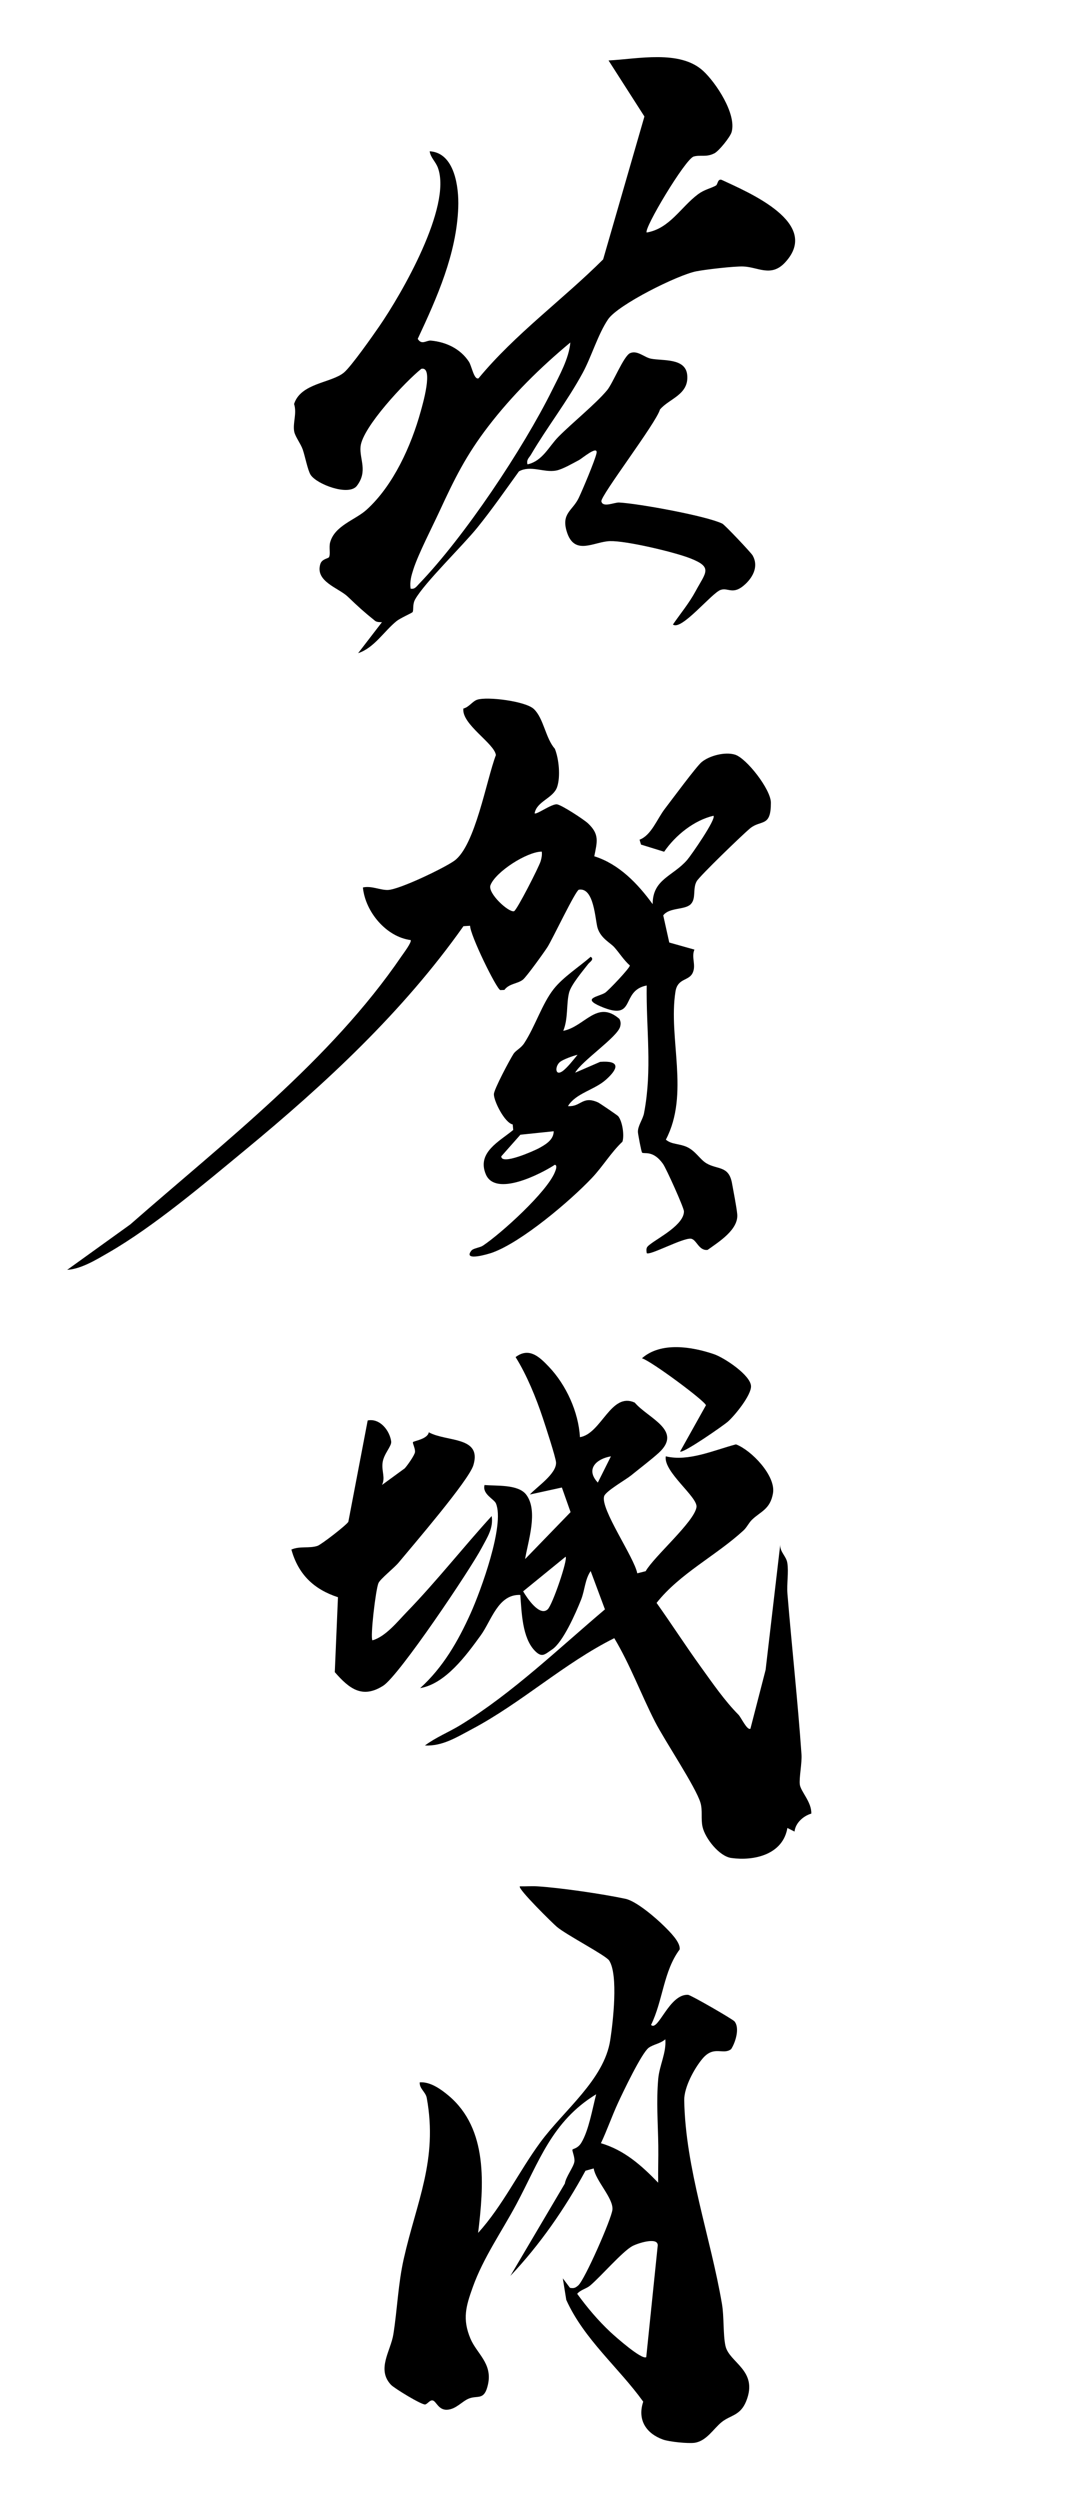
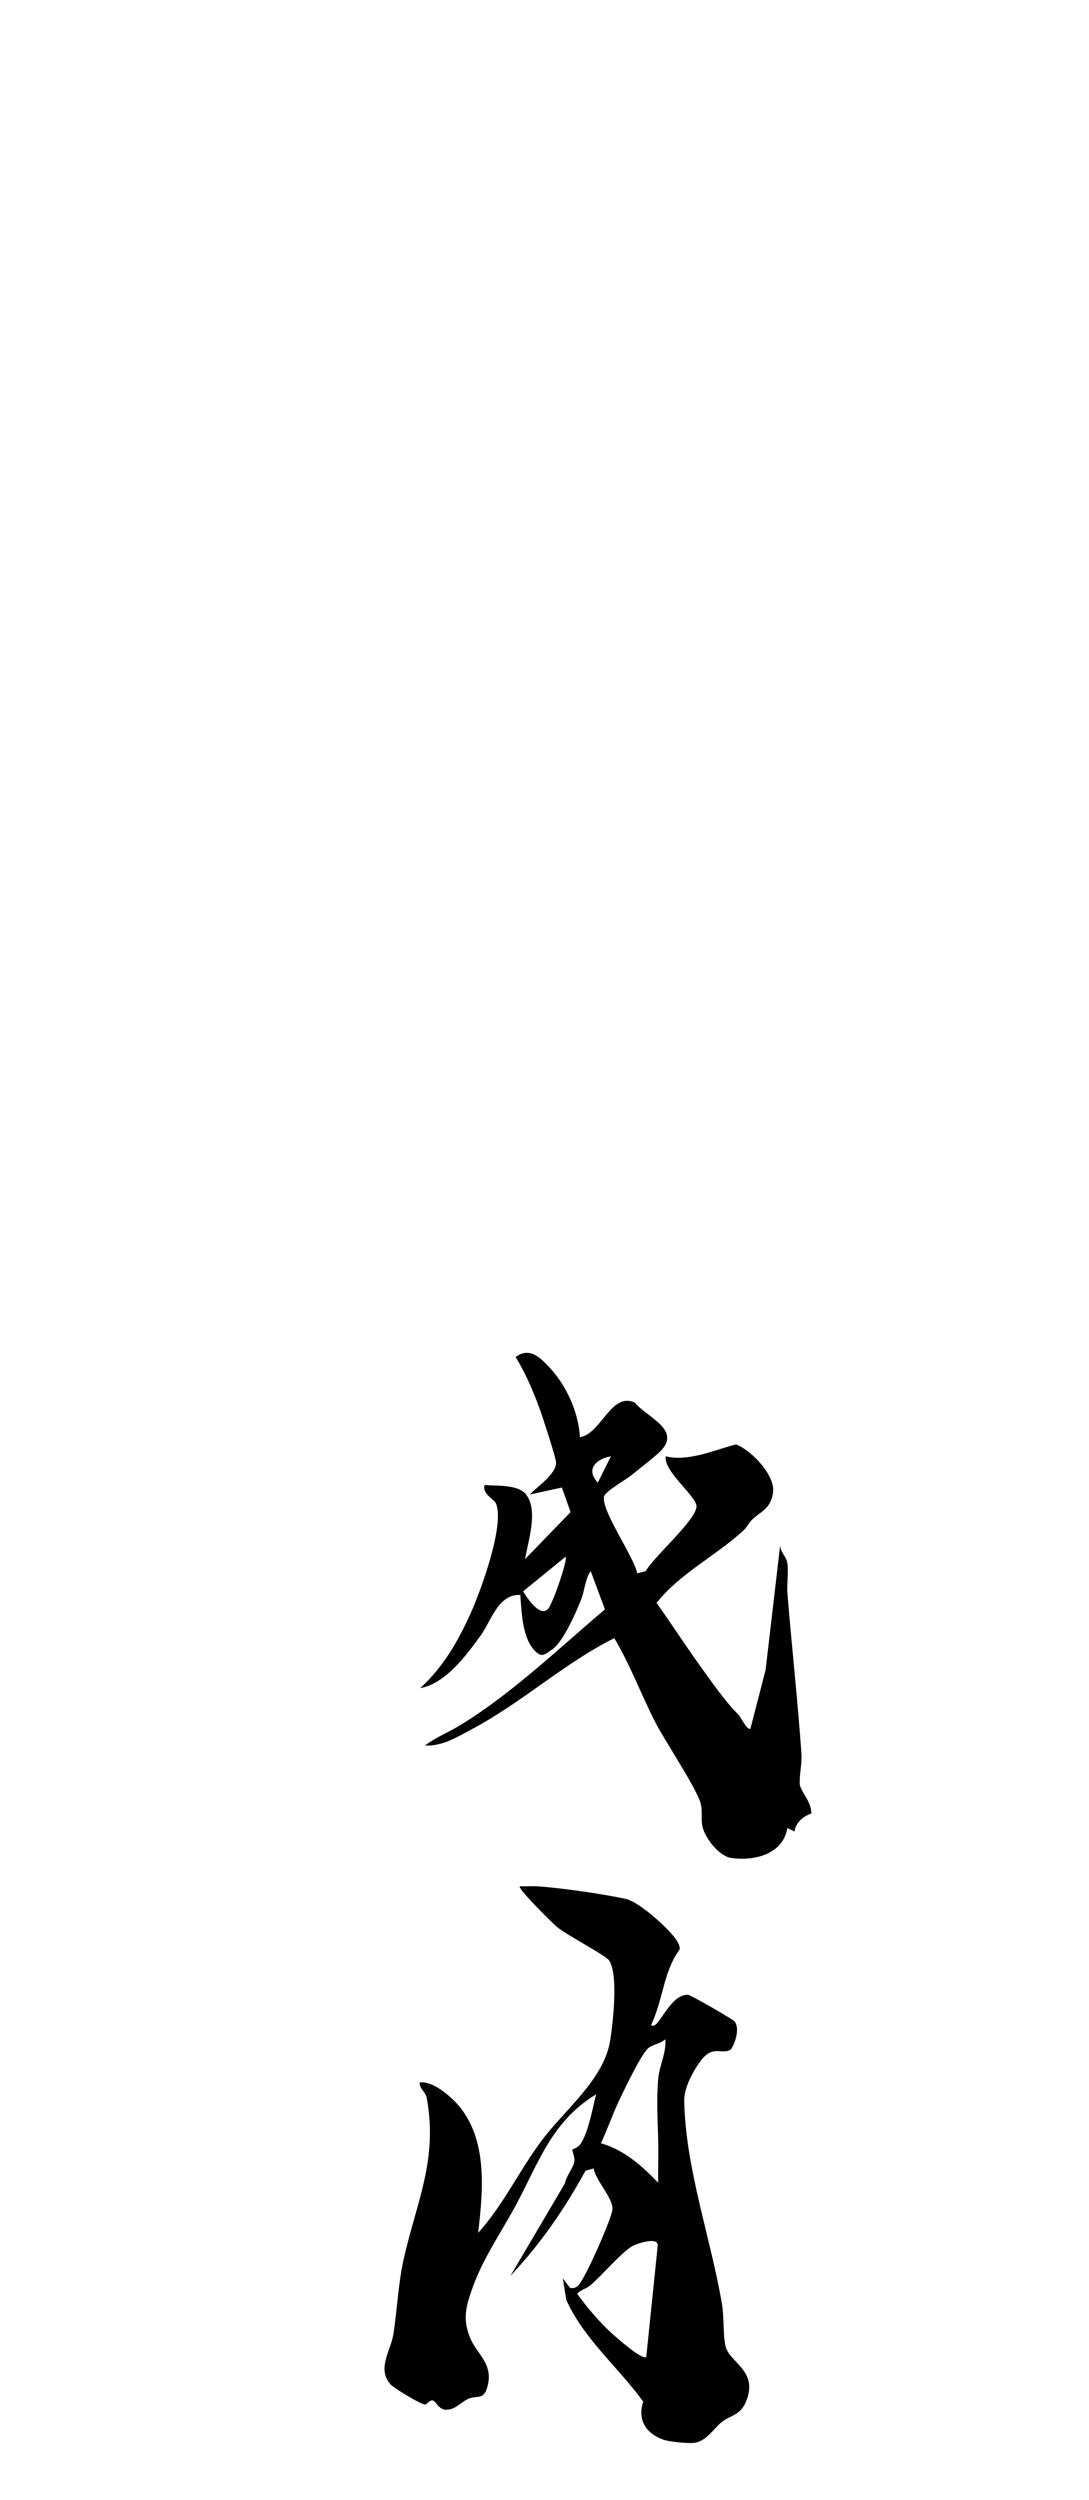
<svg xmlns="http://www.w3.org/2000/svg" id="_レイヤー_2" data-name="レイヤー_2" width="170" height="390" viewBox="0 0 170 390">
  <defs>
    <style>
      .cls-1 {
        fill: none;
      }

      .cls-2 {
        clip-path: url(#clippath);
      }
    </style>
    <clipPath id="clippath">
      <rect class="cls-1" width="170" height="390" />
    </clipPath>
  </defs>
  <g id="_テキスト_xFF06_ロゴ" data-name="テキスト_xFF06_ロゴ">
    <g class="cls-2">
-       <path d="M109.758,11.051c2.002,1.837,5.267,6.751,4.446,9.569-.218.75-1.971,2.939-2.688,3.301-1.295.655-2.159.193-3.227.497-1.307.372-7.861,11.332-7.333,11.854,3.584-.614,5.309-3.949,8.002-5.964,1.002-.75,1.943-.892,2.799-1.362.307-.169.253-1.094.896-.891,4.232,1.976,15.614,6.733,9.903,12.889-2.181,2.351-4.211.711-6.524.626-1.4-.052-5.883.465-7.359.757-2.885.572-12.202,5.202-13.748,7.484-1.58,2.333-2.598,5.846-3.954,8.344-2.447,4.506-5.572,8.486-8.089,12.778-.289.492-.735.76-.539,1.507,2.357-.519,3.334-2.788,4.826-4.298,2.158-2.184,5.855-5.158,7.616-7.286.894-1.08,2.577-5.327,3.576-5.767,1.128-.495,2.217.652,3.237.859,1.859.375,5.423-.149,5.681,2.548.297,3.095-2.85,3.684-4.256,5.392-.578,2.085-9.329,13.496-9.143,14.325.229,1.026,2.018.138,2.774.177,2.973.152,13.617,2.082,16.105,3.293.388.189,4.476,4.517,4.73,4.959.918,1.602.162,3.242-1.091,4.436-1.945,1.853-2.675.54-3.886.937-1.397.458-6.162,6.457-7.463,5.403,1.199-1.736,2.534-3.333,3.545-5.208,1.584-2.938,2.751-3.713-.858-5.122-2.491-.973-9.991-2.749-12.514-2.677-2.504.071-5.572,2.394-6.755-1.512-.861-2.843.93-3.234,1.881-5.233.602-1.266,2.499-5.757,2.766-6.928.322-1.41-2.267.789-2.708,1.02-.968.508-2.584,1.458-3.585,1.646-1.938.364-3.971-.889-5.811.129-2.122,2.938-4.221,5.962-6.5,8.778-2.31,2.854-8.222,8.578-9.693,11.172-.468.825-.201,1.66-.414,2.01-.075.123-1.926.929-2.508,1.403-1.985,1.621-3.489,4.172-5.989,4.997l3.724-4.84c-.344.007-.818.003-1.082-.209-1.784-1.43-2.631-2.213-4.259-3.77-1.434-1.371-5.125-2.356-4.284-5.086.25-.812,1.232-.853,1.359-1.077.253-.45-.03-1.523.163-2.264.693-2.656,3.92-3.522,5.686-5.117,4.187-3.781,6.983-9.984,8.471-15.38.245-.889,2.066-7.062.094-6.621-2.501,2.001-9.216,9.136-9.495,12.151-.182,1.958,1.181,3.813-.573,6.109-1.253,1.64-6.228-.217-7.212-1.706-.456-.691-.879-2.938-1.243-3.975-.319-.909-1.179-2.004-1.327-2.79-.251-1.34.456-2.822-.019-4.296,1.045-3.292,5.829-3.264,7.789-4.909,1.136-.953,4.456-5.68,5.49-7.179,3.549-5.143,11.345-18.676,9.186-24.724-.357-1-1.162-1.611-1.297-2.61,3.894.214,4.578,5.597,4.461,8.758-.27,7.27-3.311,14.053-6.325,20.501.611,1.032,1.356.21,2.049.272,2.36.212,4.608,1.266,5.94,3.295.438.667.799,2.881,1.501,2.59,5.735-6.934,13.126-12.25,19.453-18.551l6.444-22.292-5.601-8.741c4.558-.23,11.141-1.699,14.76,1.621ZM64.099,91.826c.653.132.919-.337,1.307-.738,7.087-7.341,16.245-21.068,20.798-30.252,1.128-2.274,2.609-4.91,2.833-7.412-4.689,3.897-9.087,8.23-12.81,13.08-3.489,4.545-5.279,8.197-7.617,13.252-1.139,2.462-3.294,6.643-4.056,8.988-.343,1.055-.606,1.942-.455,3.083Z" />
      <path d="M103.648,300.433c.874.869,2.615,2.545,2.45,3.67-2.532,3.389-2.599,7.959-4.465,11.77,1.112,1.101,2.809-4.847,5.776-4.699.417.021,6.95,3.789,7.248,4.144.854,1.017.167,3.262-.517,4.324-1.25.993-2.666-.65-4.472,1.487-1.284,1.52-2.889,4.473-2.856,6.492.177,10.613,4.127,21.39,5.892,31.788.34,2.003.158,4.775.546,6.538.578,2.631,5.174,3.797,3.236,8.617-.917,2.281-2.442,2.153-3.821,3.257-1.279,1.024-2.373,2.976-4.246,3.237-1.007.14-3.946-.155-4.916-.504-2.662-.958-4.033-3.097-3.091-5.912-3.85-5.345-9.238-9.725-12.013-15.873l-.541-3.369,1.121,1.488c.614.101.836.013,1.289-.38,1.007-.872,5.214-10.423,5.337-11.831.155-1.773-2.632-4.515-2.926-6.419l-1.285.362c-3.2,5.895-7.136,11.569-11.724,16.405l8.506-14.408c.154-1.045,1.351-2.552,1.486-3.395.114-.715-.408-1.74-.288-1.909.1-.142.825-.157,1.377-1.066,1.166-1.922,1.738-5.356,2.315-7.558-6.924,4.222-8.918,10.543-12.46,17.159-2.286,4.27-5.168,8.352-6.808,12.943-1.046,2.926-1.656,4.929-.359,8.015.991,2.357,3.449,3.857,2.745,7.116-.561,2.596-1.554,1.692-2.939,2.213-1.114.419-2.046,1.716-3.488,1.767-1.347.048-1.662-1.374-2.239-1.457-.434-.063-.782.554-1.138.632-.513.112-4.818-2.507-5.347-3.068-2.281-2.42-.038-5.294.371-7.868.622-3.914.738-7.851,1.626-11.794,2.001-8.89,5.349-15.402,3.59-25.082-.171-.942-1.168-1.441-1.099-2.437,1.635-.116,3.261,1.034,4.47,2.044,6.278,5.244,5.524,14.099,4.647,21.442,3.825-4.218,6.387-9.611,9.714-14.134,3.685-5.01,9.951-9.756,10.906-15.923.43-2.778,1.291-10.177-.161-12.426-.522-.809-6.561-3.927-8.16-5.251-.573-.475-6.211-6.005-5.782-6.324.925.017,1.861-.058,2.789 0,3.577.226,10.173,1.191,13.696,1.943,1.712.366,4.764,3,6.008,4.237ZM102.745,340.483c-.03-1.926.048-3.865.019-5.795-.052-3.418-.321-6.937-.009-10.418.189-2.106,1.284-4.031,1.107-6.158-.745.666-1.862.794-2.589,1.318-1.095.79-4.039,6.965-4.801,8.615-.95,2.059-1.695,4.227-2.665,6.28,3.673,1.078,6.363,3.497,8.938,6.158ZM100.883,367.699l1.794-17.431c.046-1.388-3.211-.315-3.995.123-1.555.868-4.885,4.721-6.542,6.125-.624.529-1.498.654-2.038,1.3,1.555,2.138,3.265,4.167,5.196,5.974.779.729,4.894,4.367,5.585,3.908Z" />
-       <path d="M83.332,110.595c1.549,1.469,1.818,4.545,3.288,6.215.635,1.589.897,4.326.355,5.947-.59,1.768-3.196,2.231-3.517,4.117.269.264,2.612-1.479,3.474-1.406.691.059,4.226,2.376,4.844,2.956,1.838,1.723,1.45,2.871.995,5.148,3.847,1.2,6.795,4.274,9.115,7.471-.014-3.916,3.175-4.341,5.389-6.904.603-.698,4.589-6.43,4.101-6.888-3.045.719-5.927,3.039-7.7,5.615l-3.611-1.118-.226-.764c1.838-.685,2.726-3.229,3.947-4.813,1.006-1.306,4.926-6.621,5.747-7.294,1.227-1.006,3.667-1.643,5.217-1.154,1.795.566,5.58,5.42,5.59,7.475.021,3.924-1.539,2.607-3.264,4.032-1.087.898-7.856,7.417-8.326,8.251-.648,1.148-.044,2.657-.914,3.558-.9.932-3.368.485-4.299,1.753l.939,4.234,3.928,1.105c-.522,1.233.306,2.396-.277,3.638-.605,1.289-2.346.782-2.682,2.908-1.153,7.286,2.244,15.943-1.498,23.098.888.777,2.082.591,3.298,1.152,1.352.624,2.026,1.943,3.044,2.544,1.719,1.016,3.48.331,3.981,3.098.233,1.288.695,3.633.815,4.801.25,2.43-2.89,4.361-4.625,5.606-1.395.169-1.727-1.662-2.616-1.751-1.295-.131-6.456,2.691-6.887,2.254-.118-.854-.018-.957.611-1.435,1.381-1.051,5.208-3.019,5.202-5.087-.002-.548-2.752-6.665-3.269-7.396-1.566-2.211-2.967-1.495-3.267-1.763-.122-.109-.644-2.93-.651-3.209-.024-.997.766-1.944.959-2.961,1.307-6.868.314-13.001.412-19.904-4.223.84-1.499,5.697-7.178,3.274-3.038-1.297-.332-1.502.681-2.134.494-.308,3.926-3.911,3.865-4.26-.942-.83-1.629-1.948-2.419-2.836-.628-.706-2.083-1.367-2.604-2.971-.396-1.221-.522-6.41-2.927-6.015-.503.083-4.144,7.758-4.901,8.941-.535.837-3.296,4.672-3.844,5.099-.866.674-2.121.573-2.892,1.602l-.633.024c-.602-.175-4.728-8.602-4.716-10.036l-1.038.066c-9.455,13.38-21.557,24.584-34.135,34.962-6.346,5.235-14.229,11.909-21.284,15.969-1.91,1.099-4.246,2.542-6.441,2.679l9.855-7.089c14.673-12.866,31.246-25.577,42.348-41.853.279-.41,1.658-2.228,1.405-2.504-3.831-.506-7.081-4.438-7.443-8.203,1.321-.304,2.693.425,3.895.39,1.778-.052,8.779-3.415,10.374-4.556,3.264-2.334,5.008-12.599,6.488-16.477-.183-1.808-5.394-4.82-5.072-7.274.859-.188,1.405-1.126,2.16-1.375,1.571-.518,7.545.227,8.834,1.45ZM84.572,132.844c-2.308.013-7.199,3.145-8.007,5.239-.481,1.246,2.854,4.304,3.681,4.059.425-.126,3.899-6.934,4.152-7.799.146-.502.245-.976.174-1.5Z" />
      <path d="M90.532,224.189c3.357-.542,4.836-7.095,8.555-5.396,2.072,2.449,7.581,4.328,3.747,7.84-1.068.978-3.062,2.502-4.308,3.515-.849.69-3.974,2.455-4.217,3.253-.608,1.994,4.686,9.503,5.175,12.025l1.309-.332c1.311-2.306,7.595-7.699,7.934-9.991.234-1.582-5.203-5.512-4.792-7.929,3.55.861,7.502-.956,10.952-1.865,2.389.889,6.245,4.887,5.784,7.616-.431,2.551-1.979,2.859-3.301,4.163-.498.492-.78,1.167-1.319,1.662-4.311,3.956-9.913,6.687-13.555,11.289,2.325,3.269,4.517,6.668,6.861,9.919,1.905,2.644,3.79,5.377,5.906,7.507.438.441,1.342,2.475,1.881,2.21l2.372-9.185,2.283-19.519c-.054,1.138.929,1.757,1.103,2.812.24,1.453-.105,3.285.022,4.825.69,8.356,1.608,16.698,2.194,25.053.095,1.351-.389,3.664-.264,4.698.134,1.104,1.872,2.751,1.795,4.55-1.221.352-2.478,1.442-2.617,2.802l-1.115-.564c-.695,4.109-5.117,5.19-8.764,4.682-1.876-.261-4.072-3.061-4.476-4.837-.294-1.291.031-2.557-.328-3.773-.724-2.453-5.566-9.651-7.099-12.651-2.202-4.31-3.876-8.889-6.358-13.028-7.868,3.932-14.459,10.086-22.236,14.203-2.317,1.227-4.563,2.67-7.324,2.542,1.663-1.257,3.763-2.096,5.555-3.195,8.076-4.948,15.328-11.935,22.549-18.041l-2.228-5.977c-.898,1.303-.907,2.98-1.496,4.468-.811,2.049-2.83,6.644-4.528,7.768-1.119.74-1.556,1.361-2.684.207-1.993-2.036-2.064-6.04-2.277-8.719-3.468-.145-4.506,4.005-6.176,6.306-2.278,3.141-5.496,7.545-9.459,8.233,3.569-3.23,5.918-7.308,7.884-11.675,1.557-3.459,5.369-13.809,3.943-17.146-.29-.679-2.167-1.445-1.772-2.866,1.795.177,5.243-.153,6.5,1.503,1.928,2.542.276,7.27-.17,10.054l7.099-7.326-1.359-3.84-5,1.095c1.066-1.185,4.158-3.204,4.091-4.988-.028-.76-1.679-5.781-2.059-6.925-1.044-3.141-2.514-6.745-4.257-9.525,2.112-1.591,3.73-.031,5.192,1.504,2.702,2.838,4.633,7.055,4.853,10.986ZM95.37,227.177c-2.266.384-4.017,1.991-2.046,4.096l2.046-4.096ZM88.295,242.835l-6.629,5.398c.597,1.037,2.58,4.004,3.84,2.803.754-.719,3.164-7.787,2.79-8.201Z" />
-       <path d="M59.63,231.644l3.551-2.592c.403-.434,1.527-2.023,1.599-2.517.081-.555-.42-1.418-.307-1.579.127-.181,2.299-.468,2.462-1.533,2.753,1.535,8.344.581,6.96,5.145-.723,2.382-9.451,12.509-11.669,15.187-.686.829-2.849,2.53-3.144,3.19-.425.948-1.32,8.514-.939,8.936,2.073-.599,3.884-2.901,5.402-4.467,4.604-4.751,8.788-10.082,13.207-14.919.306,1.894-.723,3.381-1.558,4.961-1.78,3.371-12.899,19.94-15.381,21.51-3.239,2.048-5.271.49-7.55-2.125l.496-11.685c-3.792-1.242-6.19-3.572-7.274-7.436,1.328-.58,2.785-.146,4.08-.578.586-.196,4.517-3.231,4.814-3.754l3.02-15.808c1.91-.387,3.431,1.574,3.668,3.267.107.762-1.188,1.934-1.349,3.367-.153,1.361.468,2.281-.087,3.432Z" />
-       <path d="M87.926,160.804c3.379-.663,5.269-4.905,8.76-1.868.229.396.24.798.119,1.23-.459,1.638-6.001,5.332-7.018,7.167l3.901-1.692c3.207-.244,2.827,1.066.908,2.78-1.805,1.613-4.736,2.116-5.932,4.126,2.041.151,2.219-1.679,4.688-.583.226.1,3.035,2.008,3.155,2.156.658.815.979,2.981.659,3.974-1.795,1.696-3.064,3.863-4.762,5.656-3.415,3.607-10.973,10.003-15.547,11.648-.563.202-4.643,1.444-3.279-.301.309-.396,1.312-.453,1.817-.79,2.887-1.929,10.018-8.393,11.237-11.49.121-.308.419-1.005-.009-1.128-2.206,1.441-9.284,5.082-10.789,1.482-1.423-3.404,2.141-5.126,4.286-6.908l-.085-.857c-1.269-.271-2.956-3.659-2.937-4.725.014-.758,2.485-5.382,3.06-6.279.362-.563,1.149-.864,1.678-1.676,1.727-2.649,2.777-6.131,4.599-8.444,1.457-1.85,3.977-3.467,5.773-5.031.623.395-.151.818-.379,1.112-.834,1.08-2.67,3.235-2.987,4.465-.46,1.782-.121,4.06-.916,5.976ZM90.158,164.538c-.673.146-2.246.729-2.712,1.096-.84.661-.813,2.234.292,1.512.763-.499,1.804-1.858,2.42-2.608ZM86.433,176.467l-5.196.54-2.985,3.373c-.017,1.452,5.215-.91,5.826-1.242,1.048-.569,2.362-1.312,2.355-2.671Z" />
-       <path d="M106.169,226.426l4.033-7.215c-.117-.65-8.572-6.924-9.991-7.329,2.946-2.602,7.773-1.827,11.251-.638,1.622.555,5.734,3.284,5.777,4.997.035,1.413-2.524,4.567-3.621,5.53-.7.614-7.05,5.034-7.448,4.655Z" />
    </g>
  </g>
</svg>